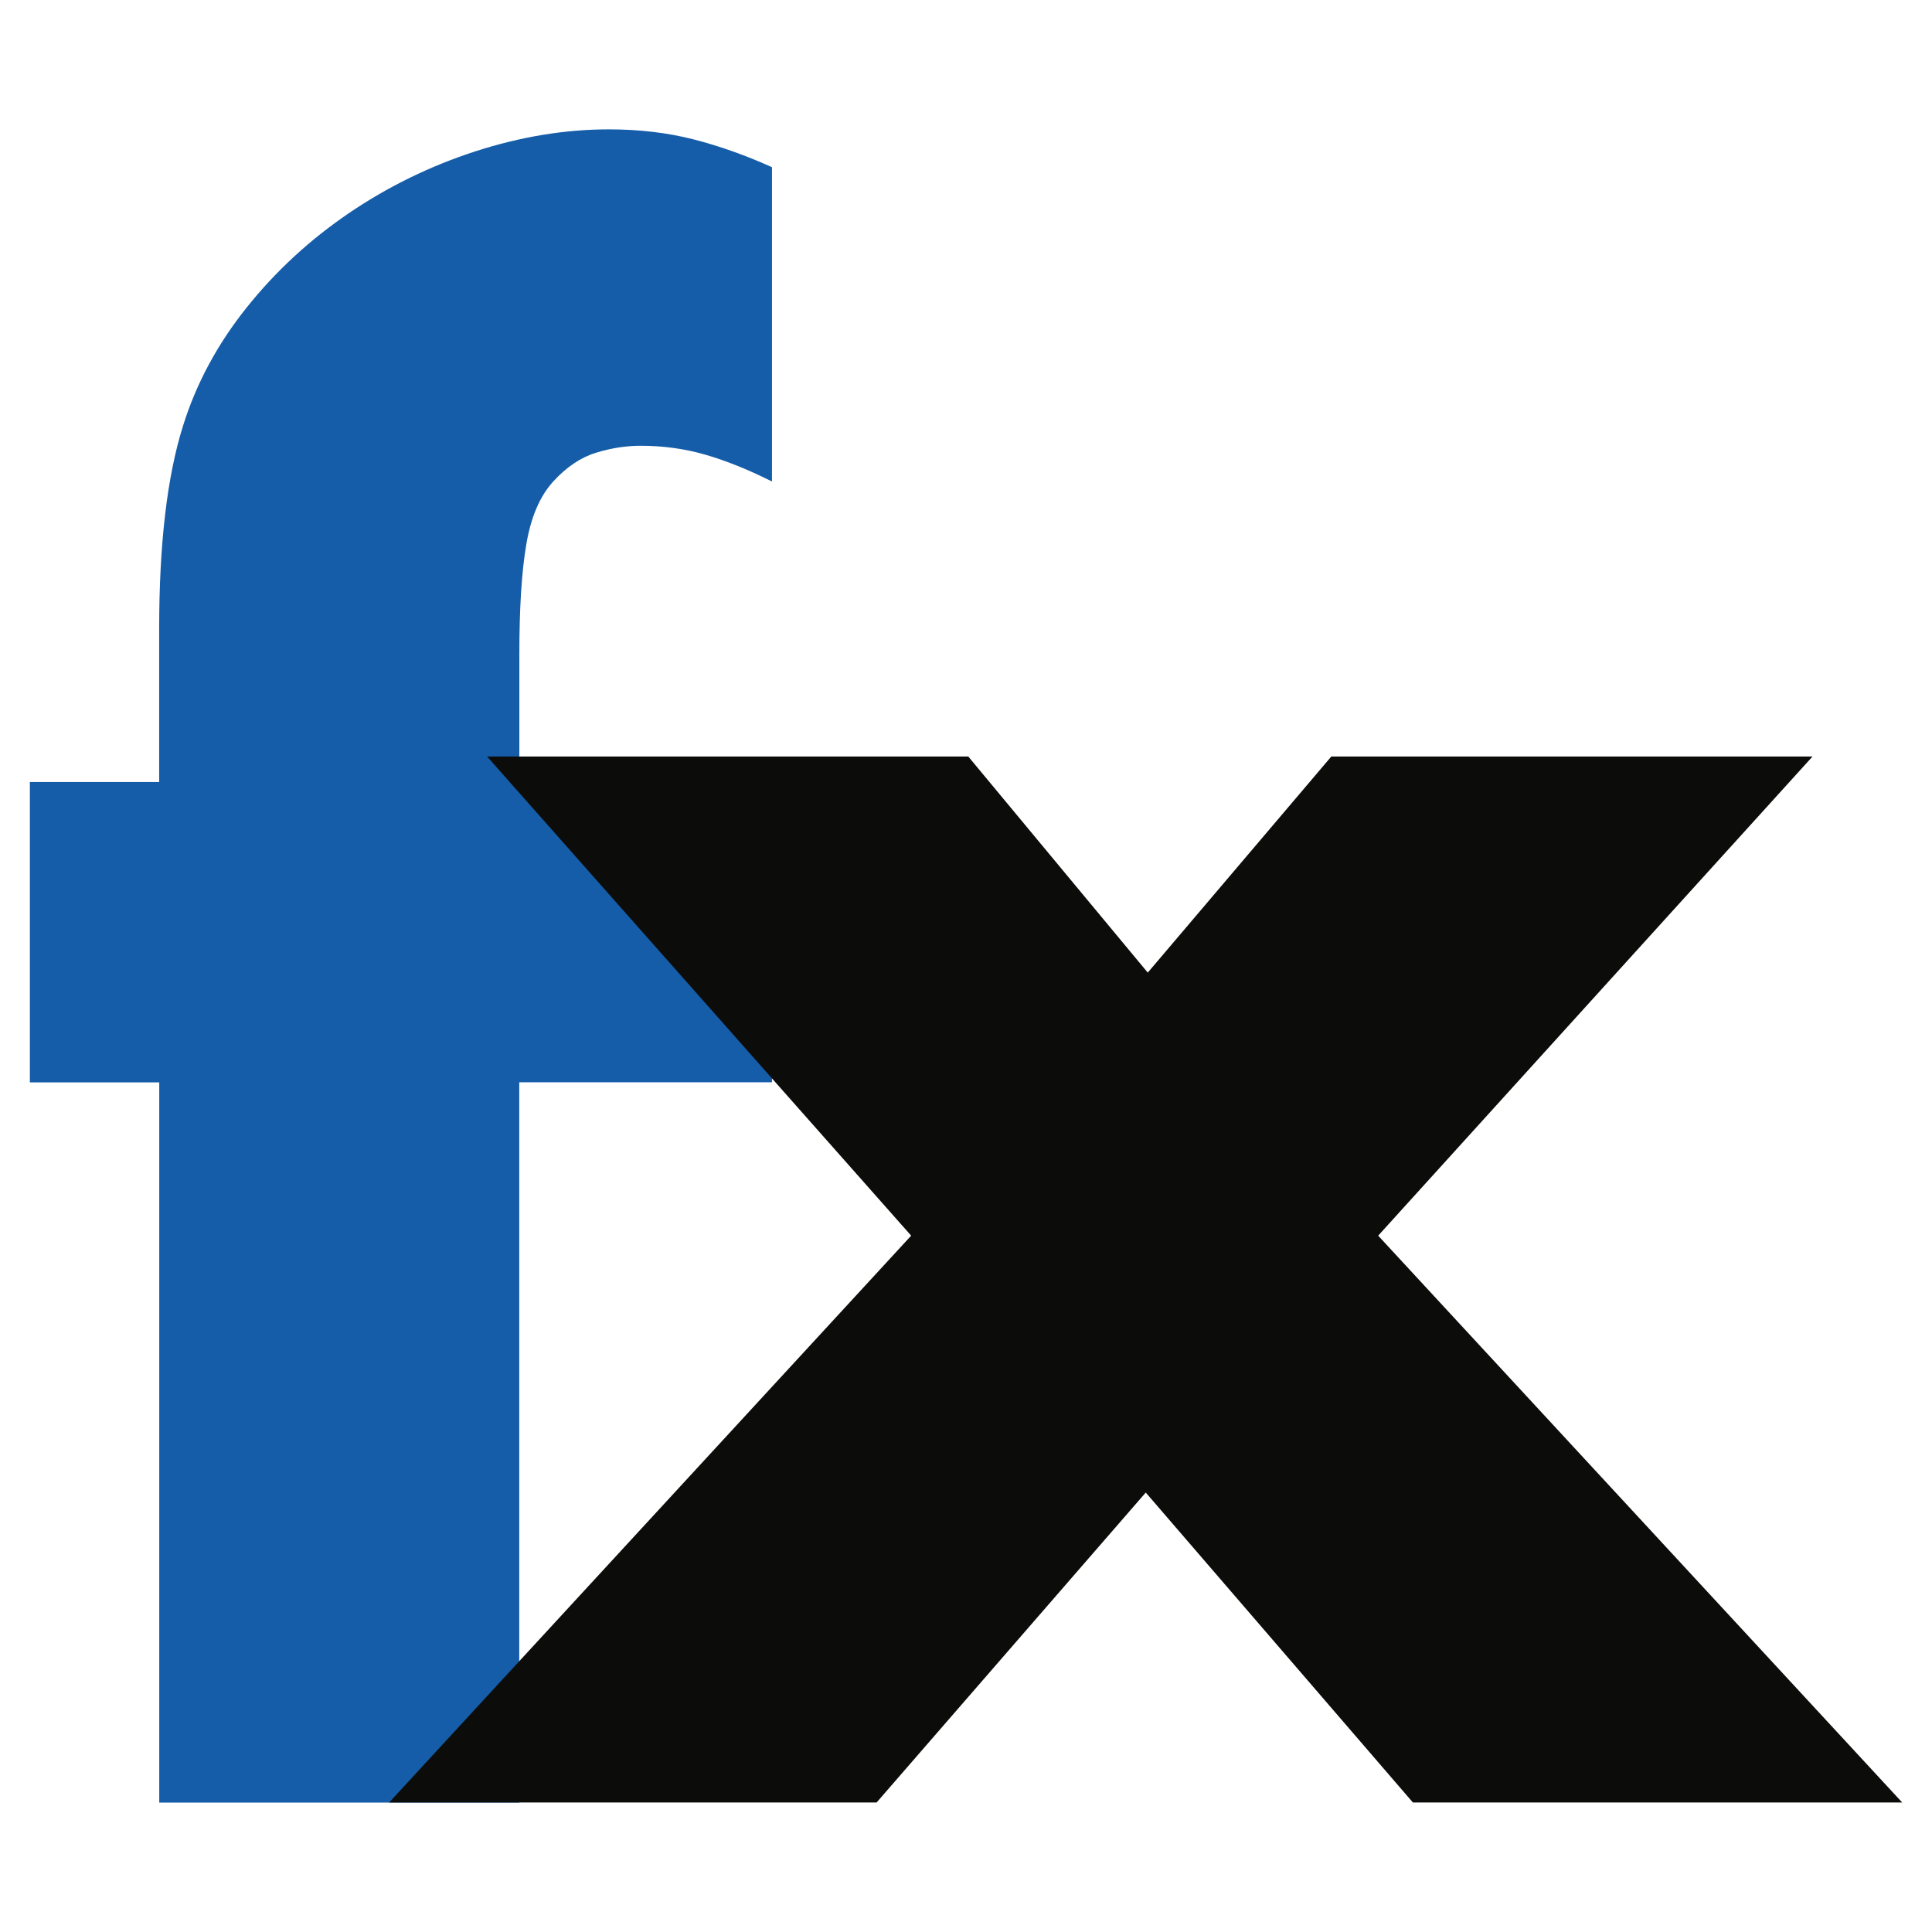
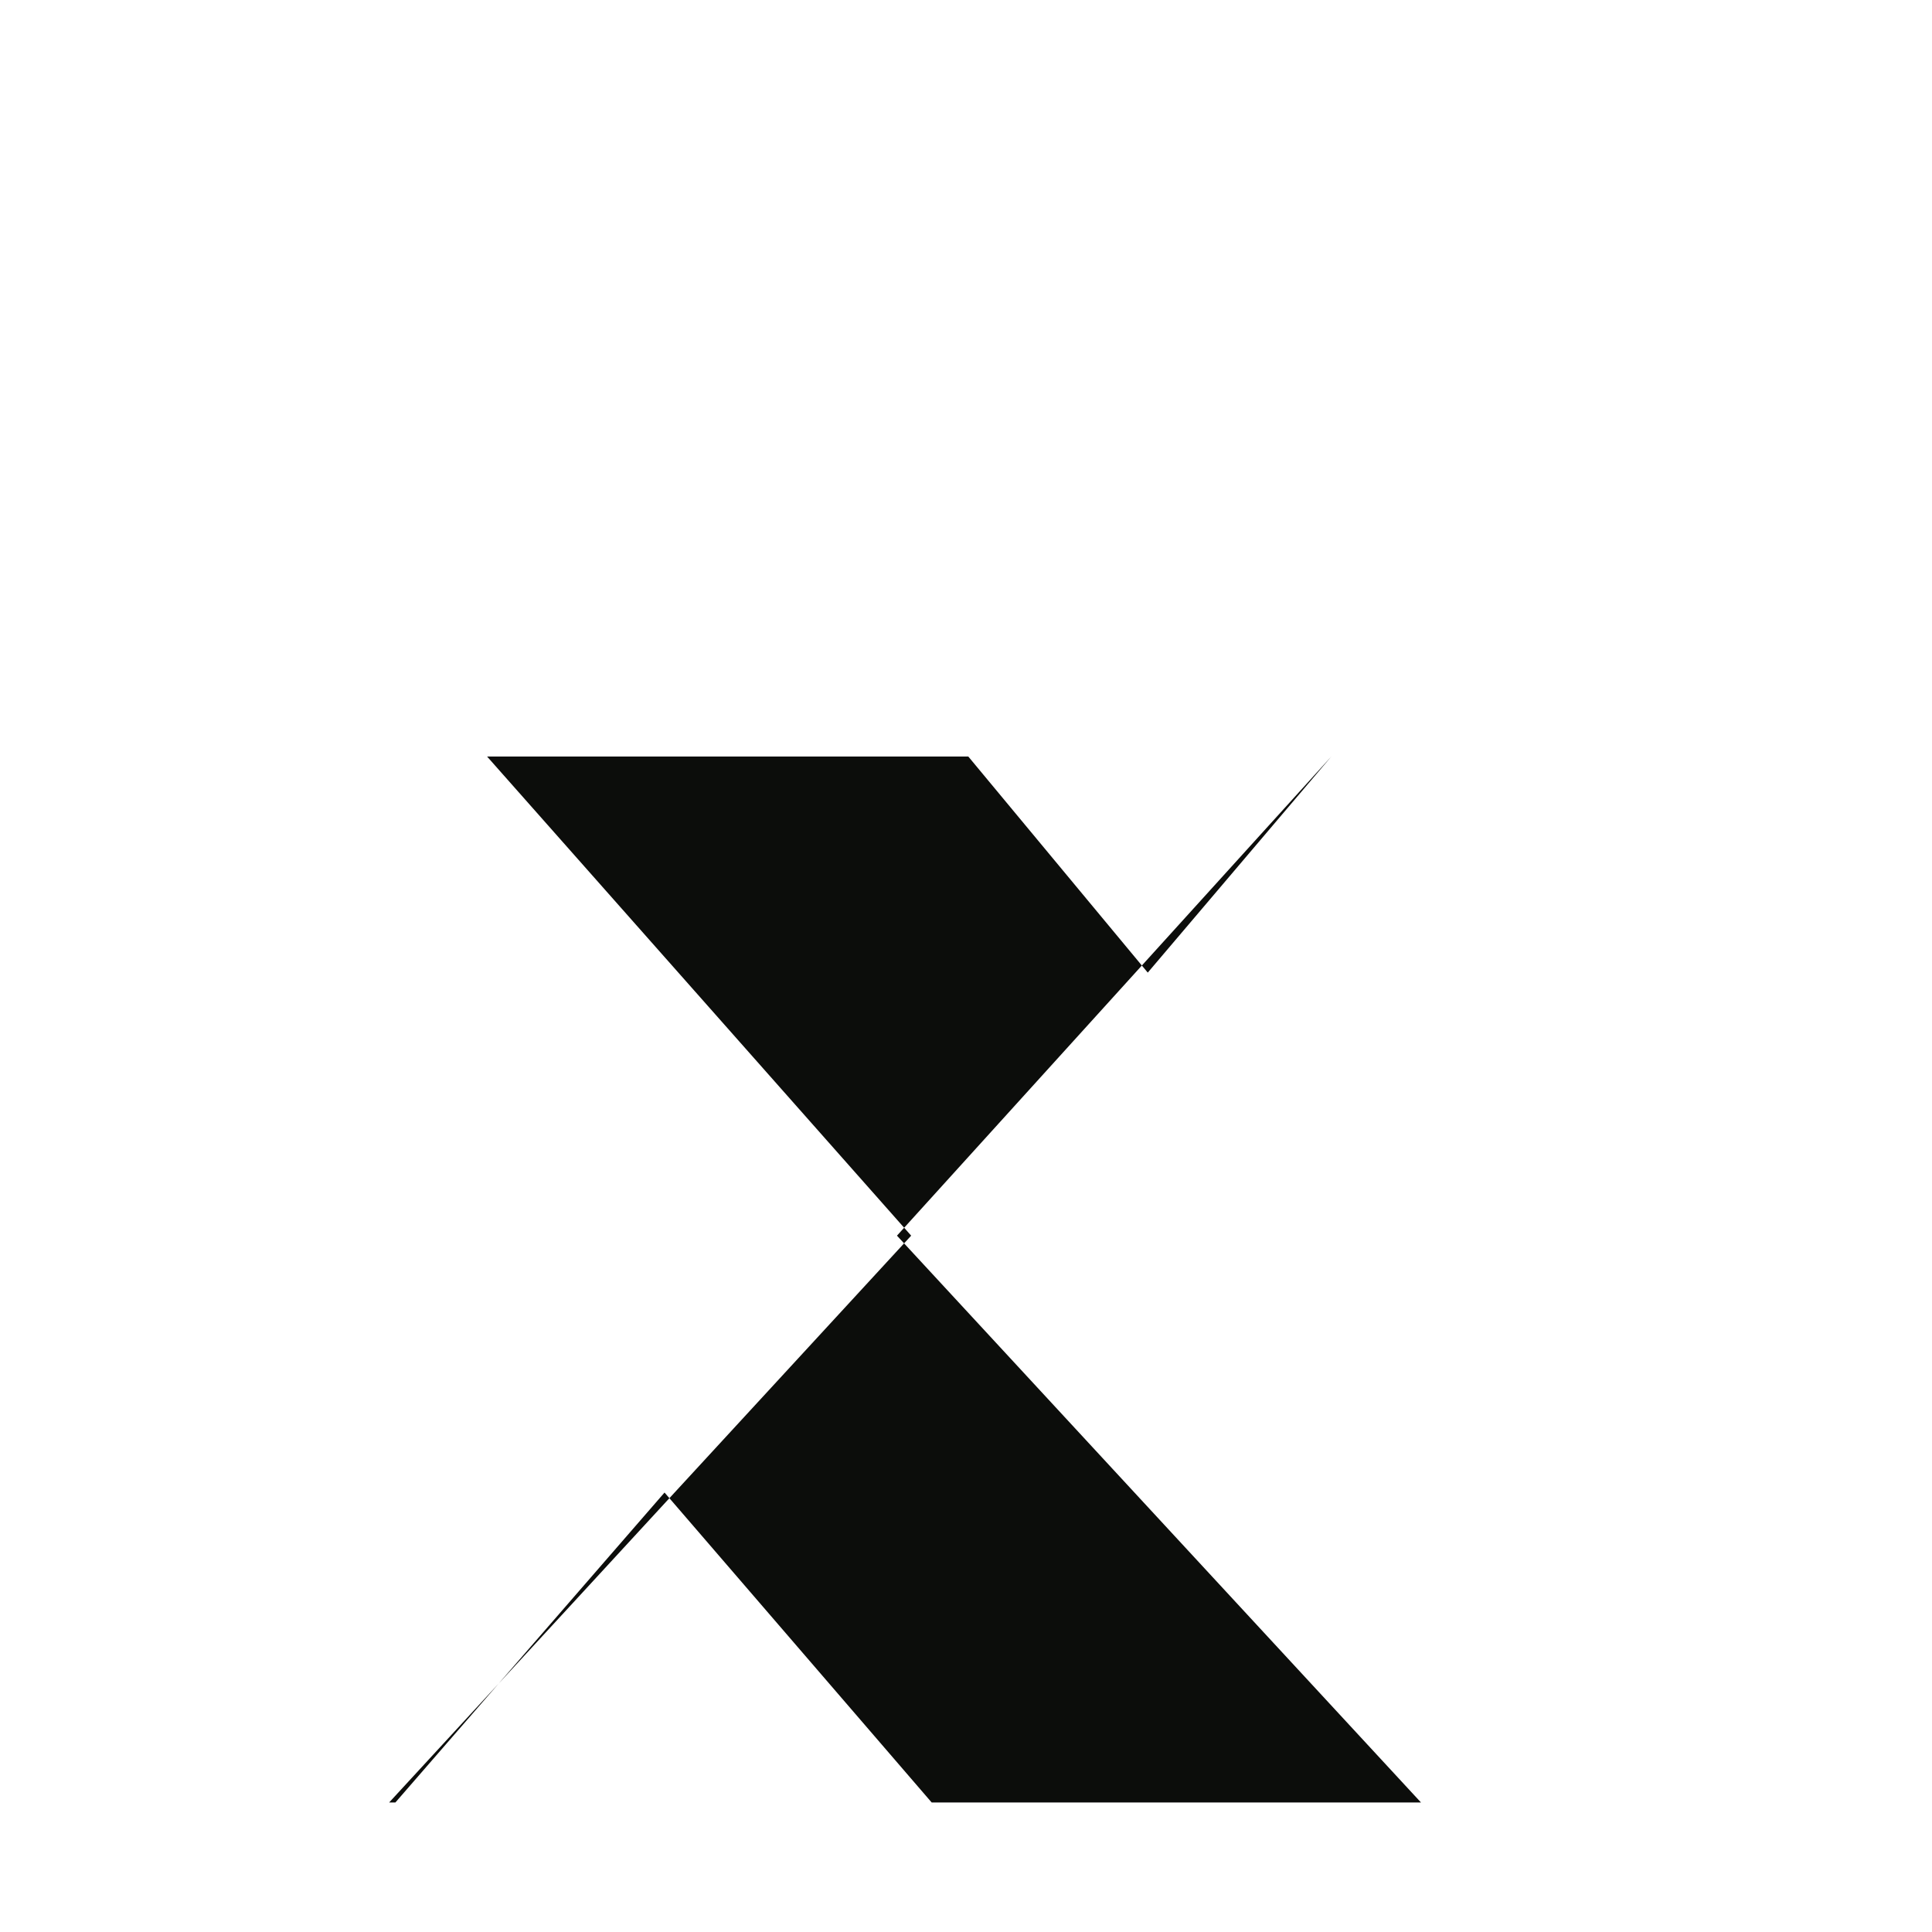
<svg xmlns="http://www.w3.org/2000/svg" version="1.1" id="katman_1" x="0px" y="0px" viewBox="0 0 260 260" style="enable-background:new 0 0 260 260;" xml:space="preserve">
  <style type="text/css">
	.st0{fill:#165DA9;}
	.st1{fill:#0C0D0B;}
</style>
  <g>
-     <path class="st0" d="M69.88,145.66v96.92H21.43v-96.92H4.02v-40.42h17.4V84.62c0-11.42,1.07-20.52,3.21-27.31   c1.78-5.71,4.64-11.02,8.57-15.93c3.92-4.91,8.52-9.14,13.79-12.72c5.26-3.57,10.93-6.33,17-8.3c6.07-1.96,12.05-2.95,17.94-2.95   c4.1,0,7.9,0.45,11.38,1.34c3.48,0.89,7,2.14,10.58,3.75v42.3c-3.21-1.61-6.2-2.81-8.97-3.61c-2.77-0.8-5.67-1.2-8.7-1.2   c-1.96,0-3.97,0.31-6.02,0.94c-2.05,0.63-3.97,1.92-5.76,3.88c-1.79,1.97-2.99,4.78-3.61,8.43c-0.63,3.66-0.94,8.61-0.94,14.86   v17.13h34v40.42H69.88z" />
-     <path class="st1" d="M122.62,166.29l-57.07-64.48h64.76l24.15,29.08l24.7-29.08h64.76l-58.45,64.48l70.52,76.28h-65.85   l-35.95-41.71l-36.22,41.71H52.37L122.62,166.29z" />
+     <path class="st1" d="M122.62,166.29l-57.07-64.48h64.76l24.15,29.08l24.7-29.08l-58.45,64.48l70.52,76.28h-65.85   l-35.95-41.71l-36.22,41.71H52.37L122.62,166.29z" />
  </g>
</svg>